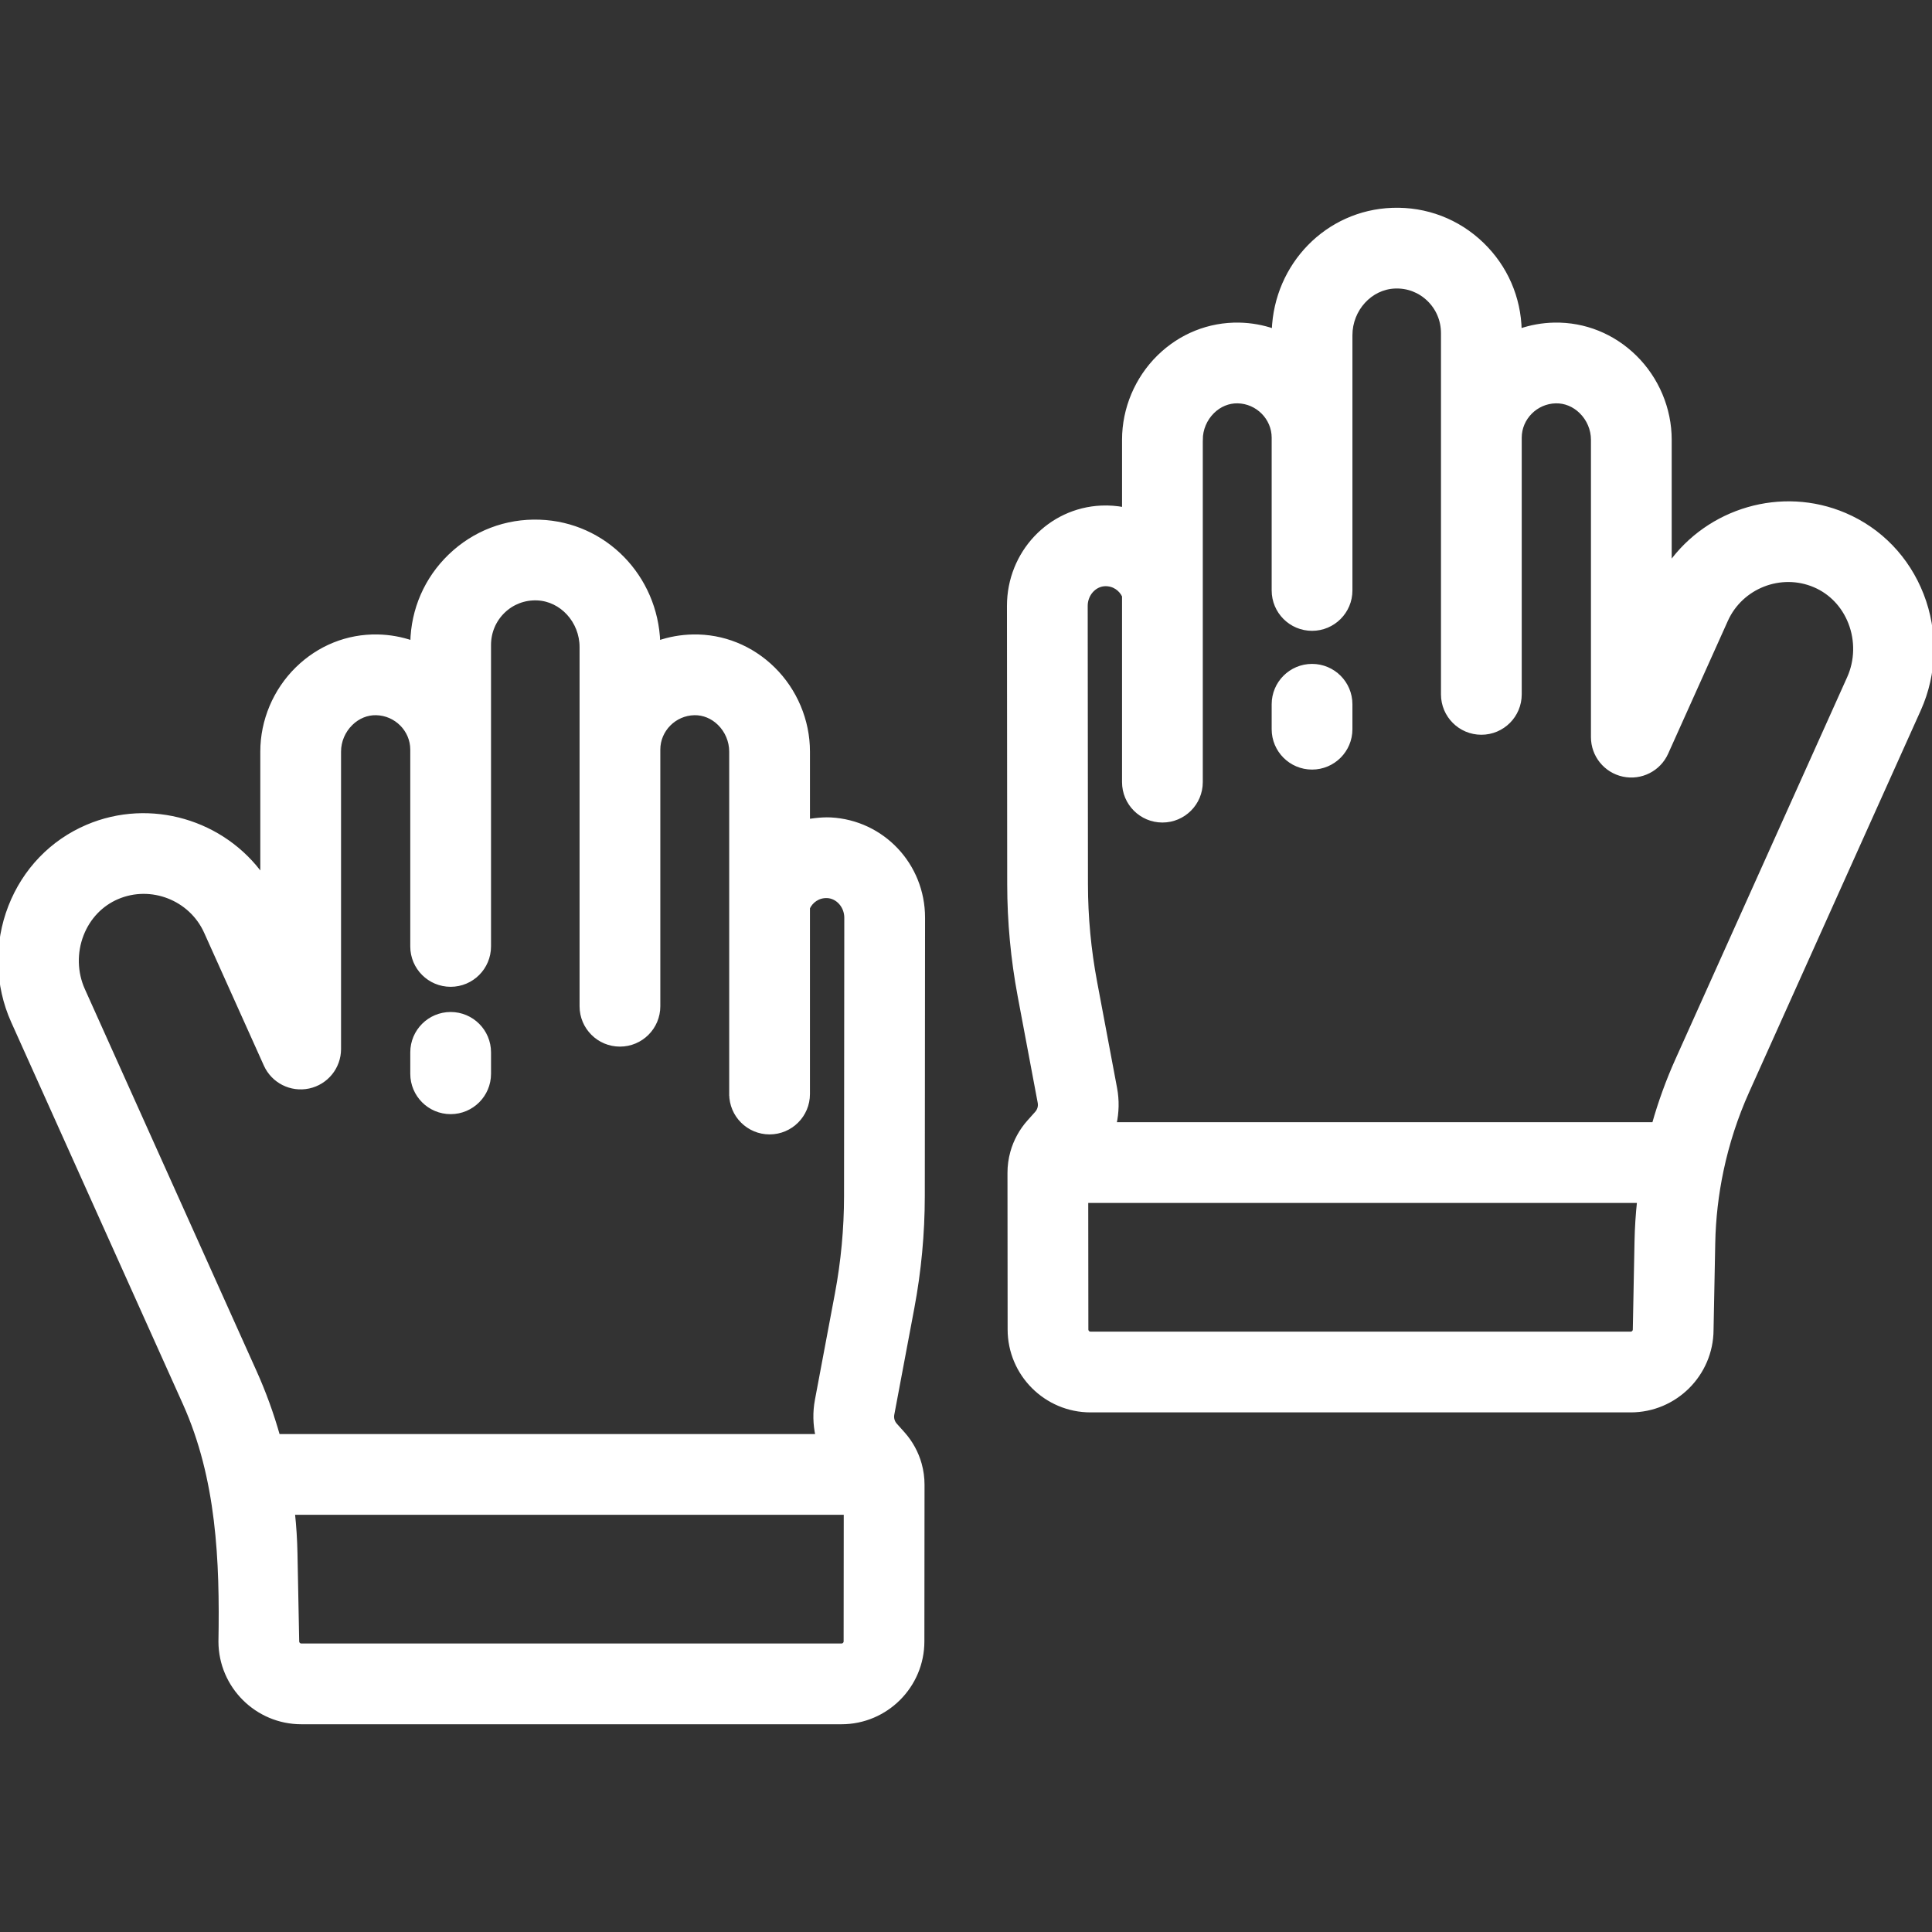
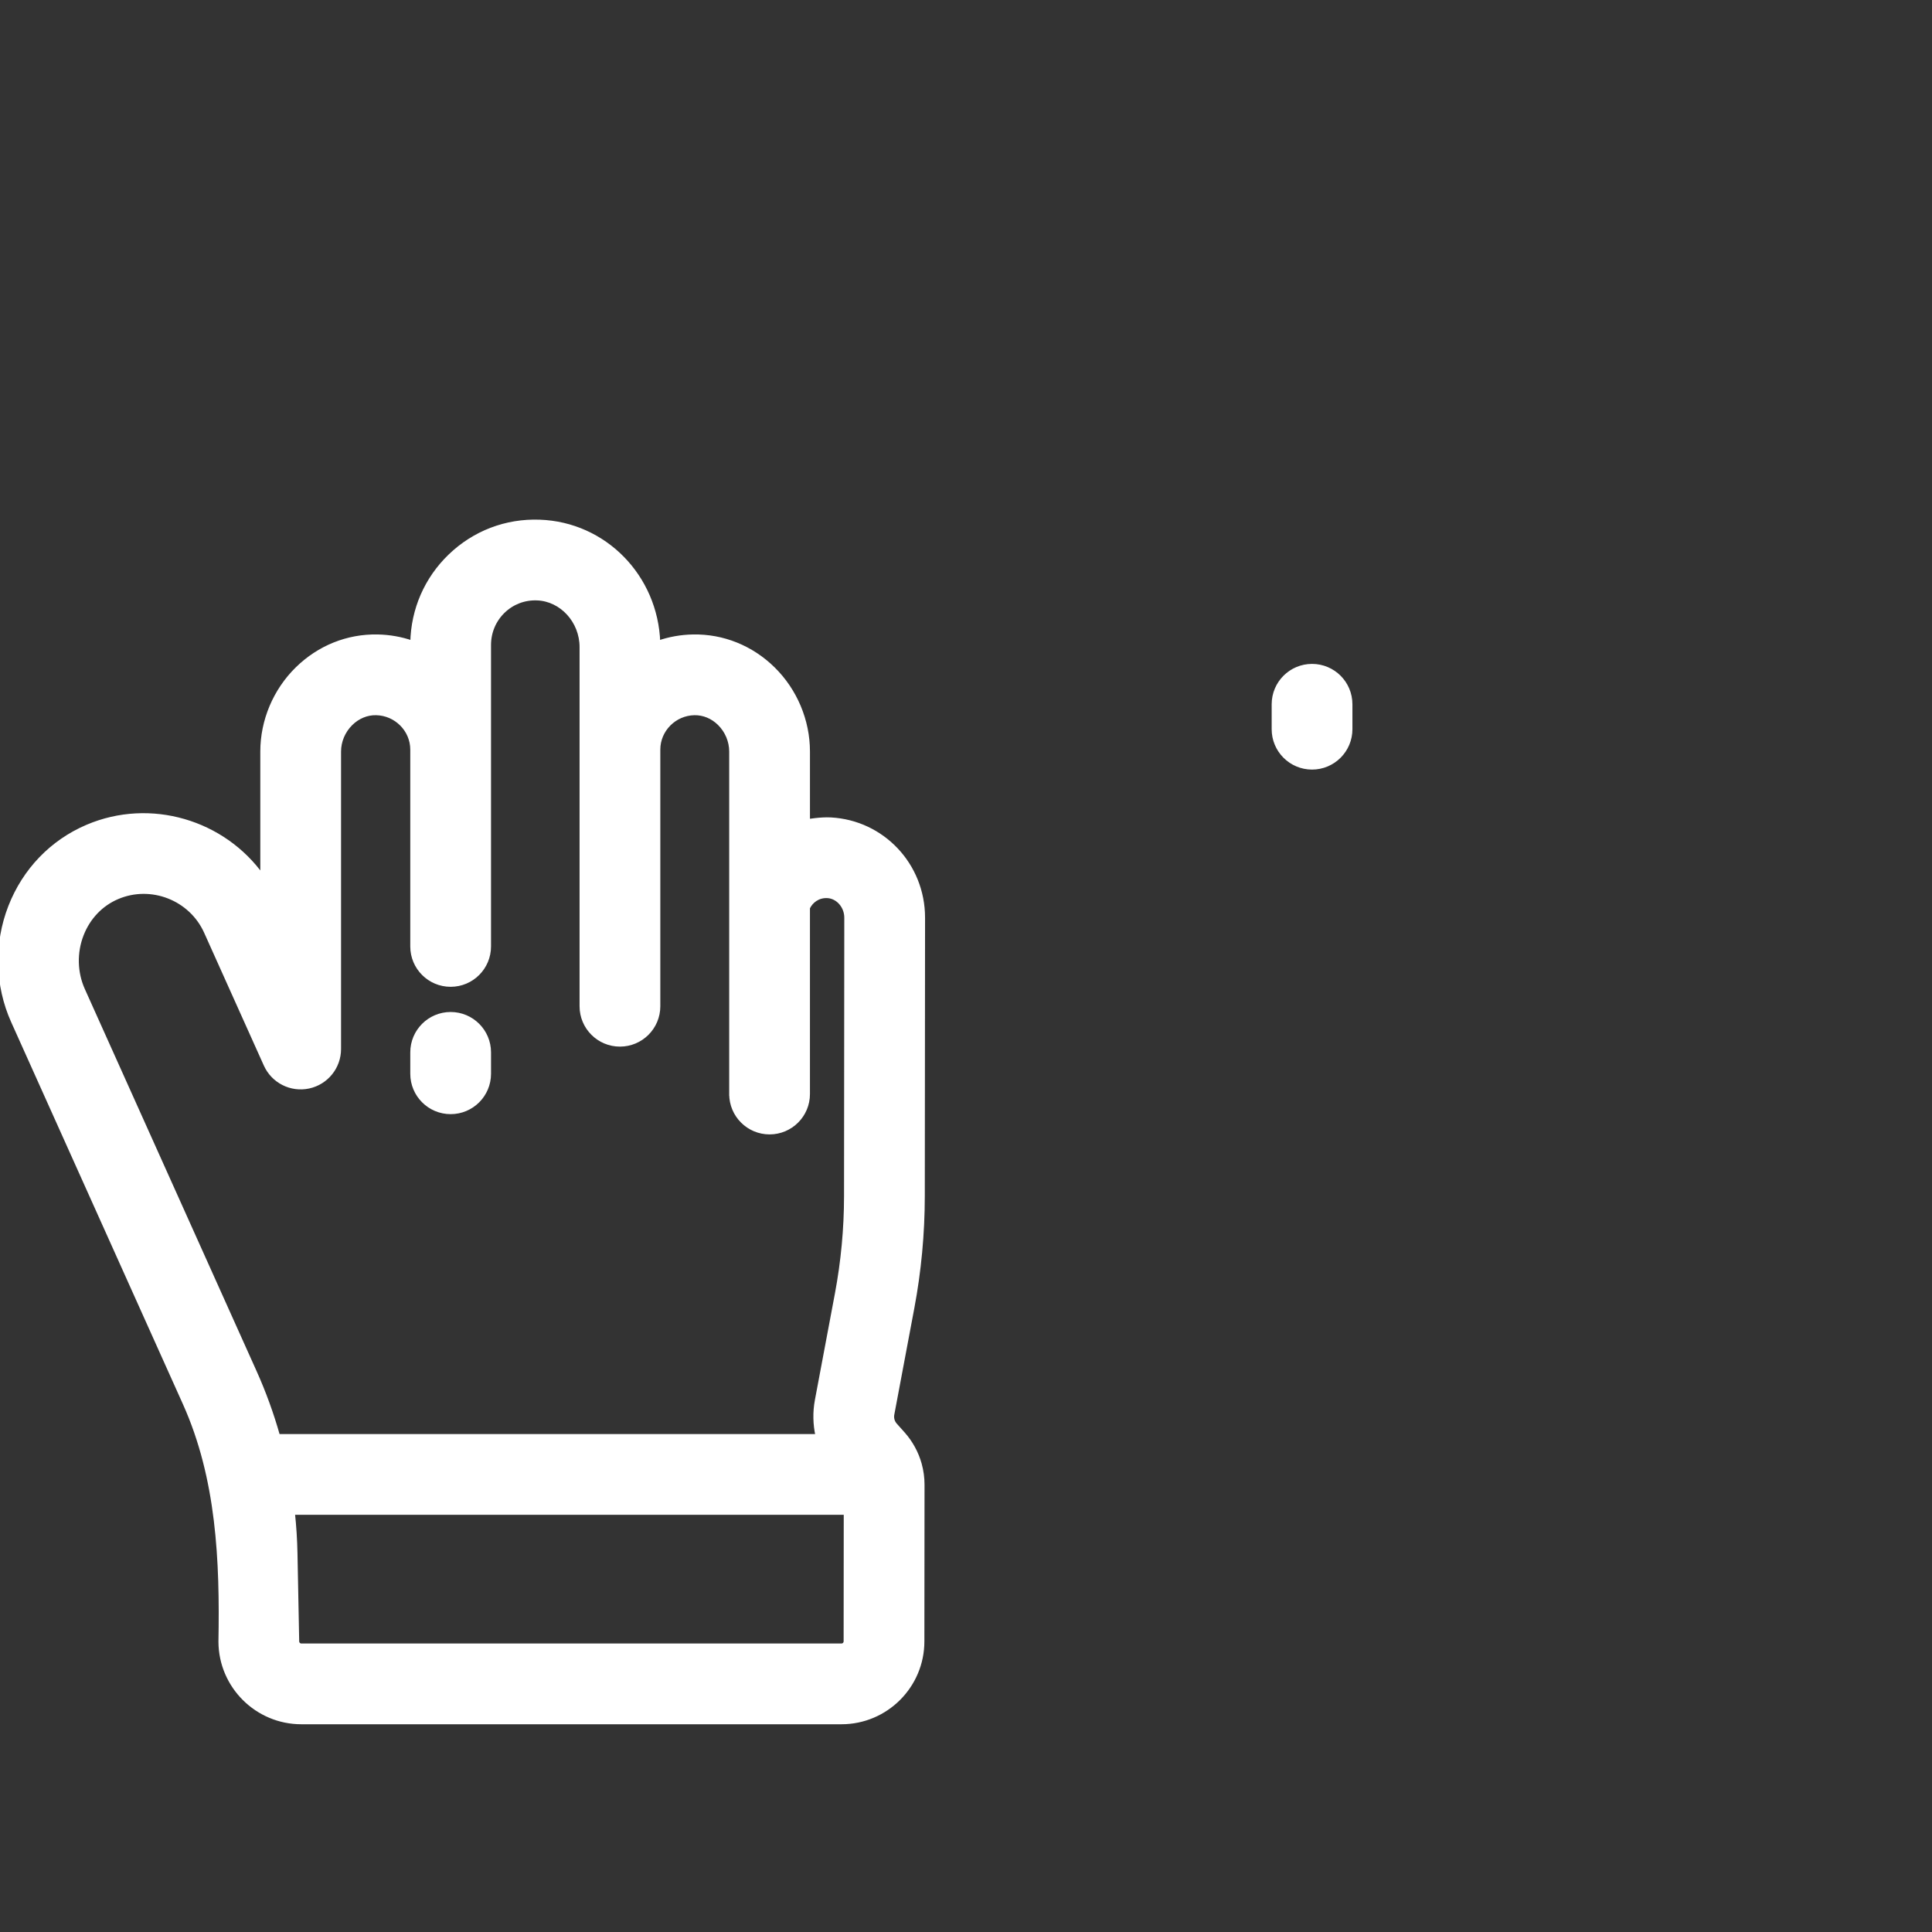
<svg xmlns="http://www.w3.org/2000/svg" fill="#ffffff" height="800px" width="800px" version="1.1" id="Layer_1" viewBox="0 0 512.001 512.001" xml:space="preserve" stroke="#ffffff">
  <rect x="0" y="0" width="512.001" height="512.001" fill="#333333" stroke="none" />
  <g id="SVGRepo_bgCarrier" stroke-width="0" />
  <g id="SVGRepo_tracerCarrier" stroke-linecap="round" stroke-linejoin="round" />
  <g id="SVGRepo_iconCarrier">
    <g>
      <g>
        <path d="M241.809,346.619c1.831-9.738,2.764-19.699,2.773-29.606l0.068-73.807c0-14.021-10.775-25.362-24.52-26.082 c-2.636-0.139-5.982,0.44-5.982,0.44v-18.4c0-8.202-3.368-16.211-9.241-21.974c-5.771-5.664-13.354-8.71-21.273-8.552 c-3.196,0.06-6.277,0.626-9.162,1.621c-0.608-17.458-14.198-31.425-31.439-32.037c-8.942-0.328-17.39,2.915-23.803,9.104 c-6.288,6.068-9.821,14.189-9.997,22.932c-2.888-0.995-5.97-1.562-9.169-1.621c-7.989-0.151-15.548,2.899-21.34,8.585 c-5.873,5.765-9.242,13.762-9.242,21.941v33.024c-10.228-14.394-29.608-20.306-46.388-13.138 c-9.383,4.008-16.63,11.539-20.406,21.209c-3.824,9.79-3.559,20.871,0.726,30.403l45.508,101.233 c8.957,19.926,9.849,41.725,9.466,63.195c0.062,11.787,9.67,21.356,21.47,21.356h143.141c11.839,0,21.471-9.632,21.471-21.462 l0.039-41.52c0.002-1.838-0.247-3.671-0.741-5.447c-0.001-0.003-0.001-0.006-0.002-0.009c-0.829-2.979-2.355-5.772-4.414-8.076 l-2.085-2.335c-0.665-0.745-0.952-1.776-0.767-2.758L241.809,346.619z M224.071,434.974c0,0.591-0.48,1.071-1.071,1.071H79.861 c-0.591,0-1.071-0.48-1.071-1.071l-0.455-23.354c-0.069-3.555-0.297-7.122-0.679-10.679h146.447L224.071,434.974z M224.18,316.994 c-0.008,8.653-0.823,17.352-2.421,25.857l-5.306,28.219c-0.594,3.157-0.519,6.385,0.167,9.473H73.71 c-1.644-5.824-3.713-11.52-6.181-17.01L22.021,262.299c-2.053-4.569-2.174-9.897-0.331-14.617c1.768-4.527,5.112-8.032,9.417-9.87 c8.937-3.817,19.457,0.293,23.447,9.166l15.826,35.205c1.972,4.386,6.74,6.8,11.441,5.792c4.702-1.009,8.061-5.164,8.061-9.974 v-78.835c0-2.739,1.141-5.428,3.131-7.382c1.852-1.819,4.223-2.804,6.669-2.749c5.263,0.099,9.544,4.41,9.544,9.611v52.167 c0,5.633,4.566,10.2,10.2,10.2s10.2-4.566,10.2-10.2v-79.869c0-3.417,1.339-6.591,3.77-8.937c2.393-2.308,5.558-3.517,8.912-3.397 c6.498,0.23,11.785,6.006,11.785,12.874v95.179c0,5.633,4.567,10.2,10.2,10.2c5.633,0,10.2-4.566,10.2-10.2v-68.018 c0-5.201,4.272-9.512,9.523-9.611c2.427-0.046,4.771,0.919,6.602,2.715c1.989,1.952,3.129,4.654,3.129,7.415v90.764h0.002 c0,5.633,4.567,10.2,10.2,10.2c5.633,0,10.2-4.567,10.2-10.2v-49.339c0.803-1.72,2.628-3.193,5.084-3.086 c2.766,0.122,5.016,2.68,5.016,5.693L224.18,316.994z" />
      </g>
    </g>
    <g>
      <g>
        <path d="M119.428,268.689c-5.633,0-10.2,4.566-10.2,10.2v5.671c0,5.633,4.566,10.2,10.2,10.2s10.2-4.566,10.2-10.2v-5.671 C129.628,273.255,125.062,268.689,119.428,268.689z" />
      </g>
    </g>
    <g>
      <g>
-         <path d="M509.312,157.613c-3.777-9.669-11.024-17.201-20.406-21.208c-16.78-7.167-36.16-1.255-46.388,13.138v-33.024 c0-8.179-3.369-16.177-9.243-21.942c-5.793-5.685-13.362-8.724-21.34-8.585c-3.199,0.06-6.281,0.626-9.168,1.622 c-0.174-8.744-3.709-16.865-9.996-22.932c-6.413-6.188-14.86-9.427-23.804-9.104c-17.24,0.613-30.83,14.58-31.438,32.038 c-2.886-0.996-5.966-1.562-9.162-1.622c-7.943-0.138-15.502,2.889-21.273,8.552c-5.872,5.763-9.241,13.773-9.241,21.975v18.399 c-1.939-0.375-3.941-0.529-5.981-0.441c-13.748,0.605-24.52,12.062-24.52,26.092l0.068,73.797 c0.009,9.907,0.941,19.868,2.773,29.606l5.306,28.22c0.185,0.981-0.103,2.012-0.767,2.757l-2.086,2.336 c-2.058,2.305-3.583,5.097-4.411,8.075c-0.001,0.003-0.001,0.006-0.002,0.009c-0.494,1.777-0.743,3.61-0.741,5.446l0.039,41.512 c0,11.839,9.632,21.471,21.471,21.471H432.14c11.8,0,21.409-9.569,21.47-21.356l0.451-23.07c0.125-6.398,0.864-12.85,2.197-19.174 v-0.001c1.522-7.221,3.816-14.269,6.819-20.95l45.508-101.232C512.87,178.485,513.136,167.403,509.312,157.613z M433.666,328.975 l-0.455,23.353c0,0.591-0.48,1.071-1.071,1.071H289c-0.591,0-1.071-0.48-1.071-1.08l-0.034-34.024h146.45 C433.963,321.853,433.735,325.42,433.666,328.975z M489.978,179.652L444.47,280.884c-2.468,5.491-4.537,11.185-6.181,17.01H295.38 c0.685-3.088,0.761-6.315,0.167-9.472l-5.306-28.219c-1.598-8.505-2.413-17.204-2.421-25.857l-0.068-73.788 c0-3.022,2.25-5.58,5.016-5.703c2.463-0.104,4.282,1.367,5.084,3.085v49.339c0,5.633,4.567,10.2,10.2,10.2s10.2-4.566,10.2-10.2 v-90.761h0.001c0-2.76,1.141-5.463,3.13-7.415c1.83-1.796,4.186-2.759,6.601-2.715c5.251,0.099,9.524,4.41,9.524,9.611v40.478 c0,5.633,4.566,10.2,10.2,10.2s10.2-4.566,10.2-10.2V88.837c0-6.868,5.287-12.643,11.784-12.874 c3.363-0.13,6.52,1.087,8.913,3.397c2.432,2.346,3.77,5.52,3.77,8.937v95.72c0,5.633,4.566,10.2,10.2,10.2s10.2-4.566,10.2-10.2 v-68.018c0-5.201,4.282-9.512,9.544-9.611c2.47-0.043,4.816,0.93,6.669,2.749c1.99,1.953,3.131,4.644,3.131,7.382v78.835 c0,4.809,3.359,8.965,8.061,9.974c4.705,1.008,9.47-1.406,11.441-5.792l15.826-35.205c3.988-8.872,14.506-12.984,23.447-9.166 c4.304,1.838,7.648,5.344,9.416,9.869C492.152,169.754,492.032,175.082,489.978,179.652z" />
-       </g>
+         </g>
    </g>
    <g>
      <g>
        <path d="M347.706,176.441c-5.633,0-10.2,4.567-10.2,10.2v6.605c0,5.633,4.566,10.2,10.2,10.2s10.2-4.567,10.2-10.2v-6.605 C357.906,181.007,353.34,176.441,347.706,176.441z" />
      </g>
    </g>
  </g>
</svg>